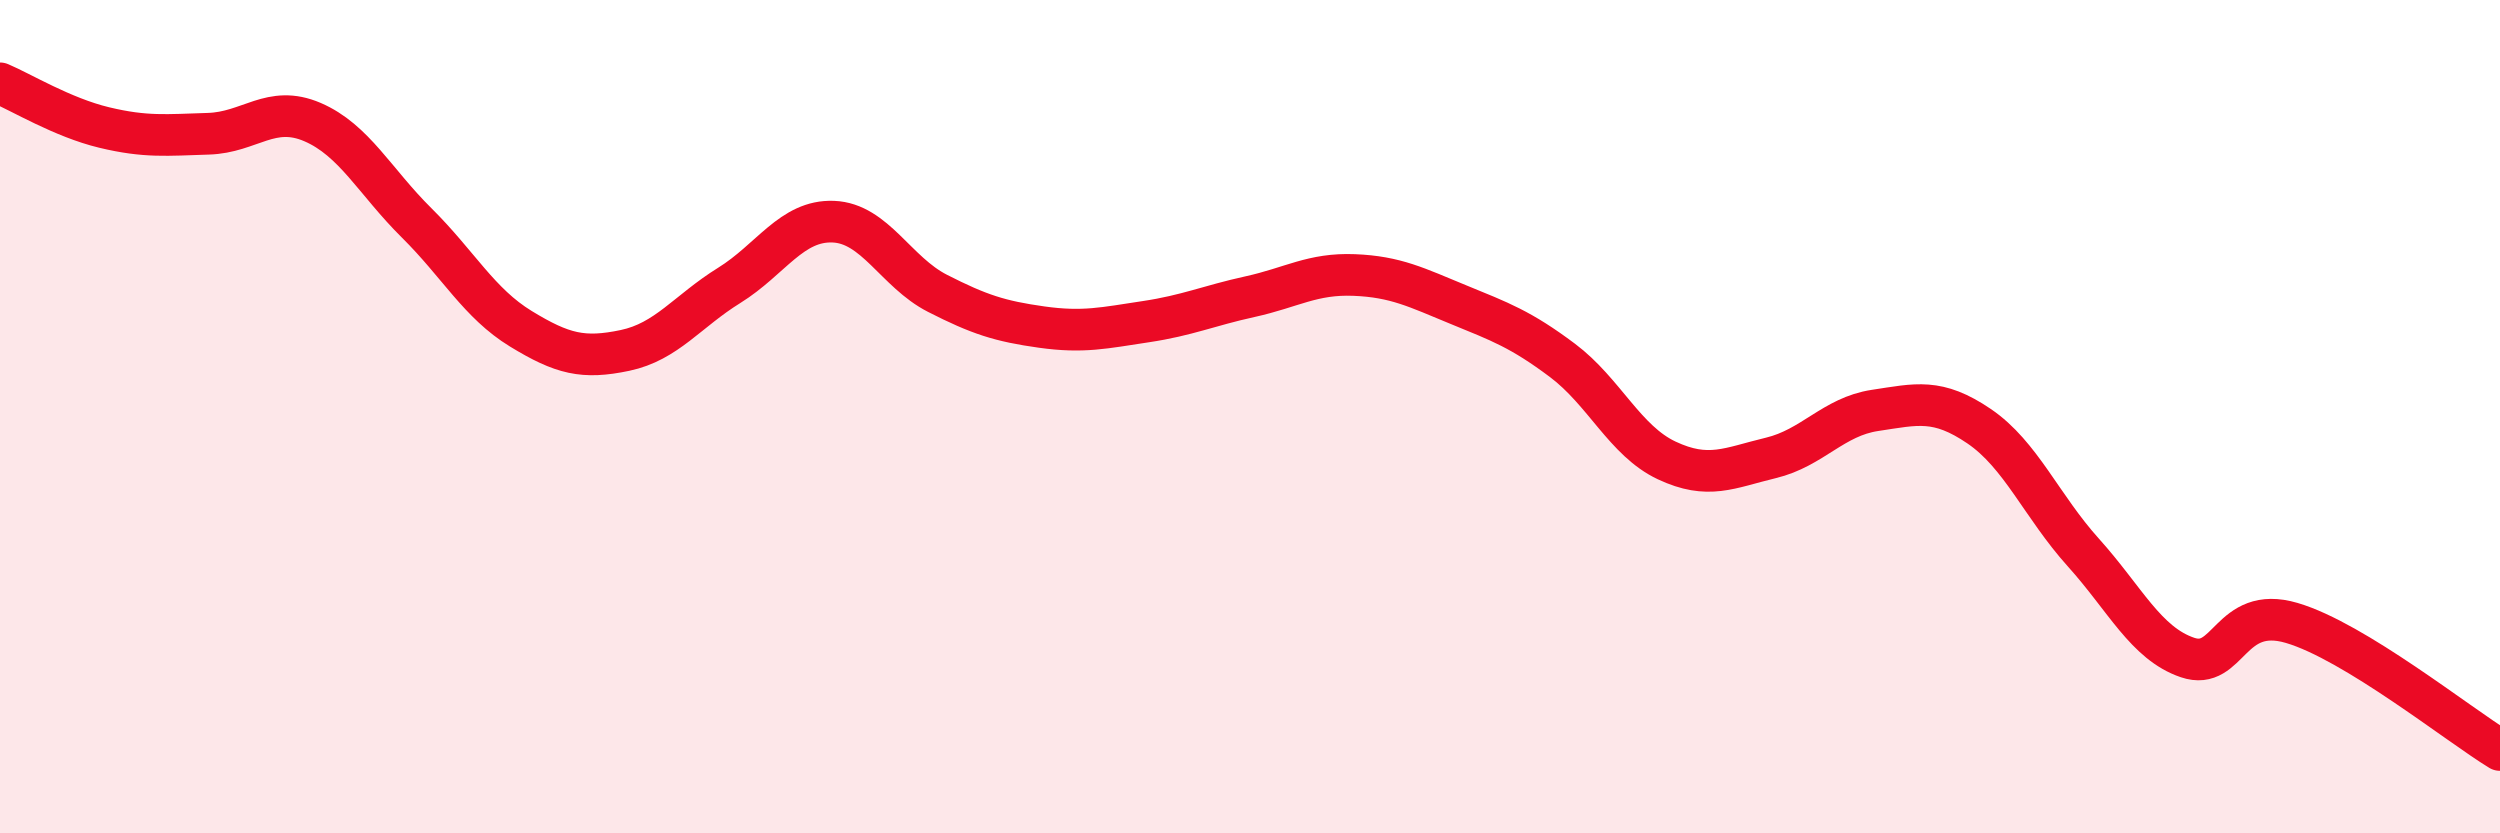
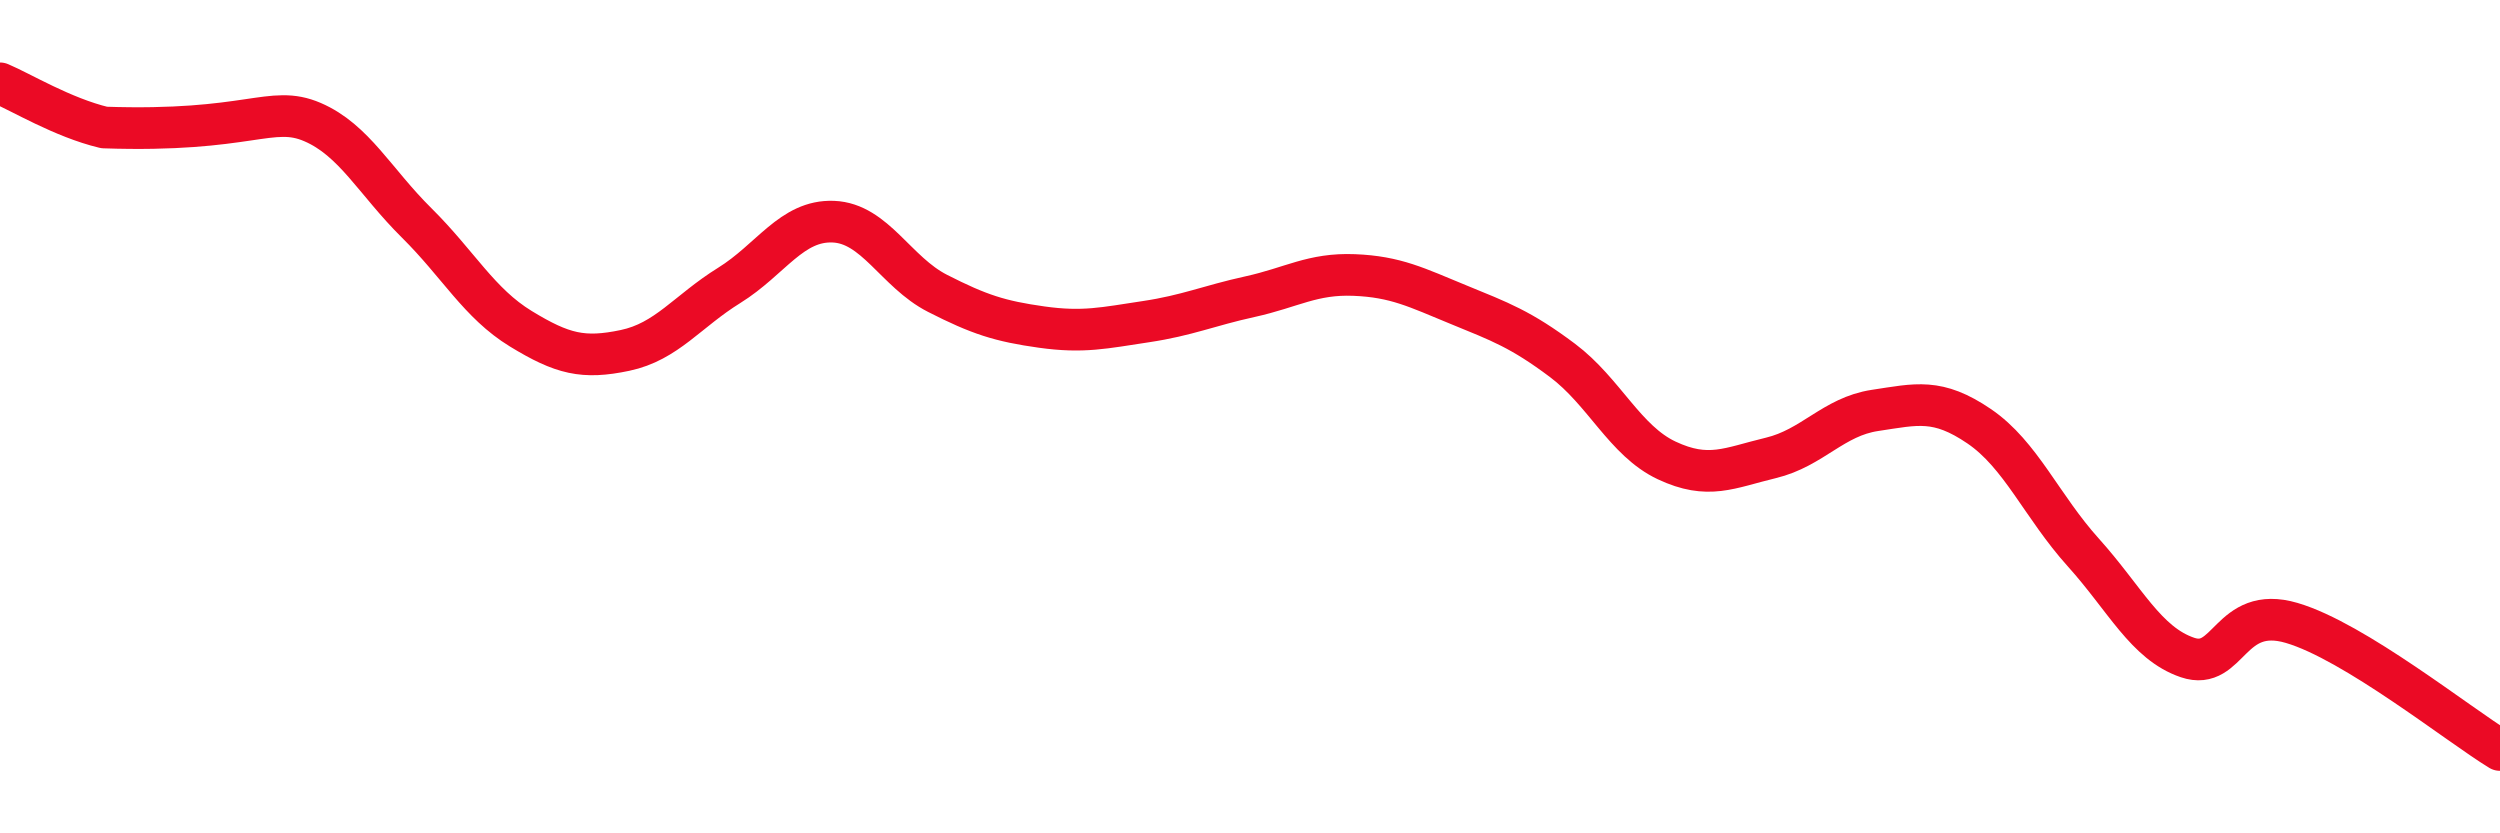
<svg xmlns="http://www.w3.org/2000/svg" width="60" height="20" viewBox="0 0 60 20">
-   <path d="M 0,2 C 0.5,2.21 1.5,2.82 2.5,3.06 C 3.5,3.3 4,3.24 5,3.21 C 6,3.18 6.5,2.5 7.5,2.93 C 8.5,3.36 9,4.36 10,5.35 C 11,6.34 11.5,7.28 12.5,7.89 C 13.5,8.5 14,8.62 15,8.41 C 16,8.2 16.5,7.47 17.5,6.85 C 18.5,6.23 19,5.28 20,5.32 C 21,5.36 21.5,6.53 22.5,7.04 C 23.5,7.55 24,7.71 25,7.85 C 26,7.99 26.5,7.87 27.5,7.72 C 28.5,7.57 29,7.34 30,7.12 C 31,6.9 31.5,6.56 32.5,6.6 C 33.5,6.64 34,6.9 35,7.31 C 36,7.72 36.5,7.9 37.5,8.65 C 38.5,9.4 39,10.58 40,11.05 C 41,11.52 41.5,11.23 42.5,10.99 C 43.5,10.75 44,10 45,9.85 C 46,9.7 46.5,9.55 47.5,10.23 C 48.5,10.91 49,12.15 50,13.26 C 51,14.37 51.5,15.44 52.5,15.78 C 53.5,16.12 53.5,14.51 55,14.95 C 56.5,15.39 59,17.39 60,18L60 20L0 20Z" fill="#EB0A25" opacity="0.1" stroke-linecap="round" stroke-linejoin="round" />
-   <path d="M 0,2 C 0.5,2.21 1.5,2.82 2.5,3.06 C 3.5,3.3 4,3.24 5,3.21 C 6,3.18 6.5,2.5 7.5,2.93 C 8.5,3.36 9,4.36 10,5.35 C 11,6.34 11.5,7.28 12.5,7.89 C 13.5,8.5 14,8.62 15,8.41 C 16,8.2 16.5,7.47 17.5,6.85 C 18.5,6.23 19,5.28 20,5.32 C 21,5.36 21.5,6.53 22.5,7.04 C 23.5,7.55 24,7.71 25,7.85 C 26,7.99 26.5,7.87 27.5,7.72 C 28.5,7.57 29,7.34 30,7.12 C 31,6.9 31.5,6.56 32.5,6.6 C 33.5,6.64 34,6.9 35,7.31 C 36,7.72 36.5,7.9 37.5,8.65 C 38.5,9.4 39,10.58 40,11.05 C 41,11.52 41.5,11.23 42.5,10.99 C 43.5,10.75 44,10 45,9.85 C 46,9.7 46.5,9.55 47.5,10.23 C 48.5,10.91 49,12.15 50,13.26 C 51,14.37 51.5,15.44 52.5,15.78 C 53.5,16.12 53.5,14.51 55,14.95 C 56.5,15.39 59,17.39 60,18" stroke="#EB0A25" stroke-width="1" fill="none" stroke-linecap="round" stroke-linejoin="round" />
+   <path d="M 0,2 C 0.5,2.21 1.5,2.82 2.5,3.06 C 6,3.18 6.5,2.5 7.5,2.93 C 8.5,3.36 9,4.36 10,5.35 C 11,6.34 11.5,7.28 12.5,7.89 C 13.5,8.5 14,8.62 15,8.41 C 16,8.2 16.5,7.47 17.5,6.85 C 18.5,6.23 19,5.28 20,5.32 C 21,5.36 21.5,6.53 22.5,7.04 C 23.5,7.55 24,7.71 25,7.85 C 26,7.99 26.5,7.87 27.5,7.72 C 28.5,7.57 29,7.34 30,7.12 C 31,6.9 31.5,6.56 32.5,6.6 C 33.5,6.64 34,6.9 35,7.31 C 36,7.72 36.5,7.9 37.5,8.65 C 38.5,9.4 39,10.58 40,11.05 C 41,11.52 41.5,11.23 42.5,10.99 C 43.5,10.75 44,10 45,9.85 C 46,9.7 46.5,9.55 47.5,10.23 C 48.5,10.91 49,12.15 50,13.26 C 51,14.37 51.5,15.44 52.5,15.78 C 53.5,16.12 53.5,14.51 55,14.95 C 56.5,15.39 59,17.39 60,18" stroke="#EB0A25" stroke-width="1" fill="none" stroke-linecap="round" stroke-linejoin="round" />
</svg>